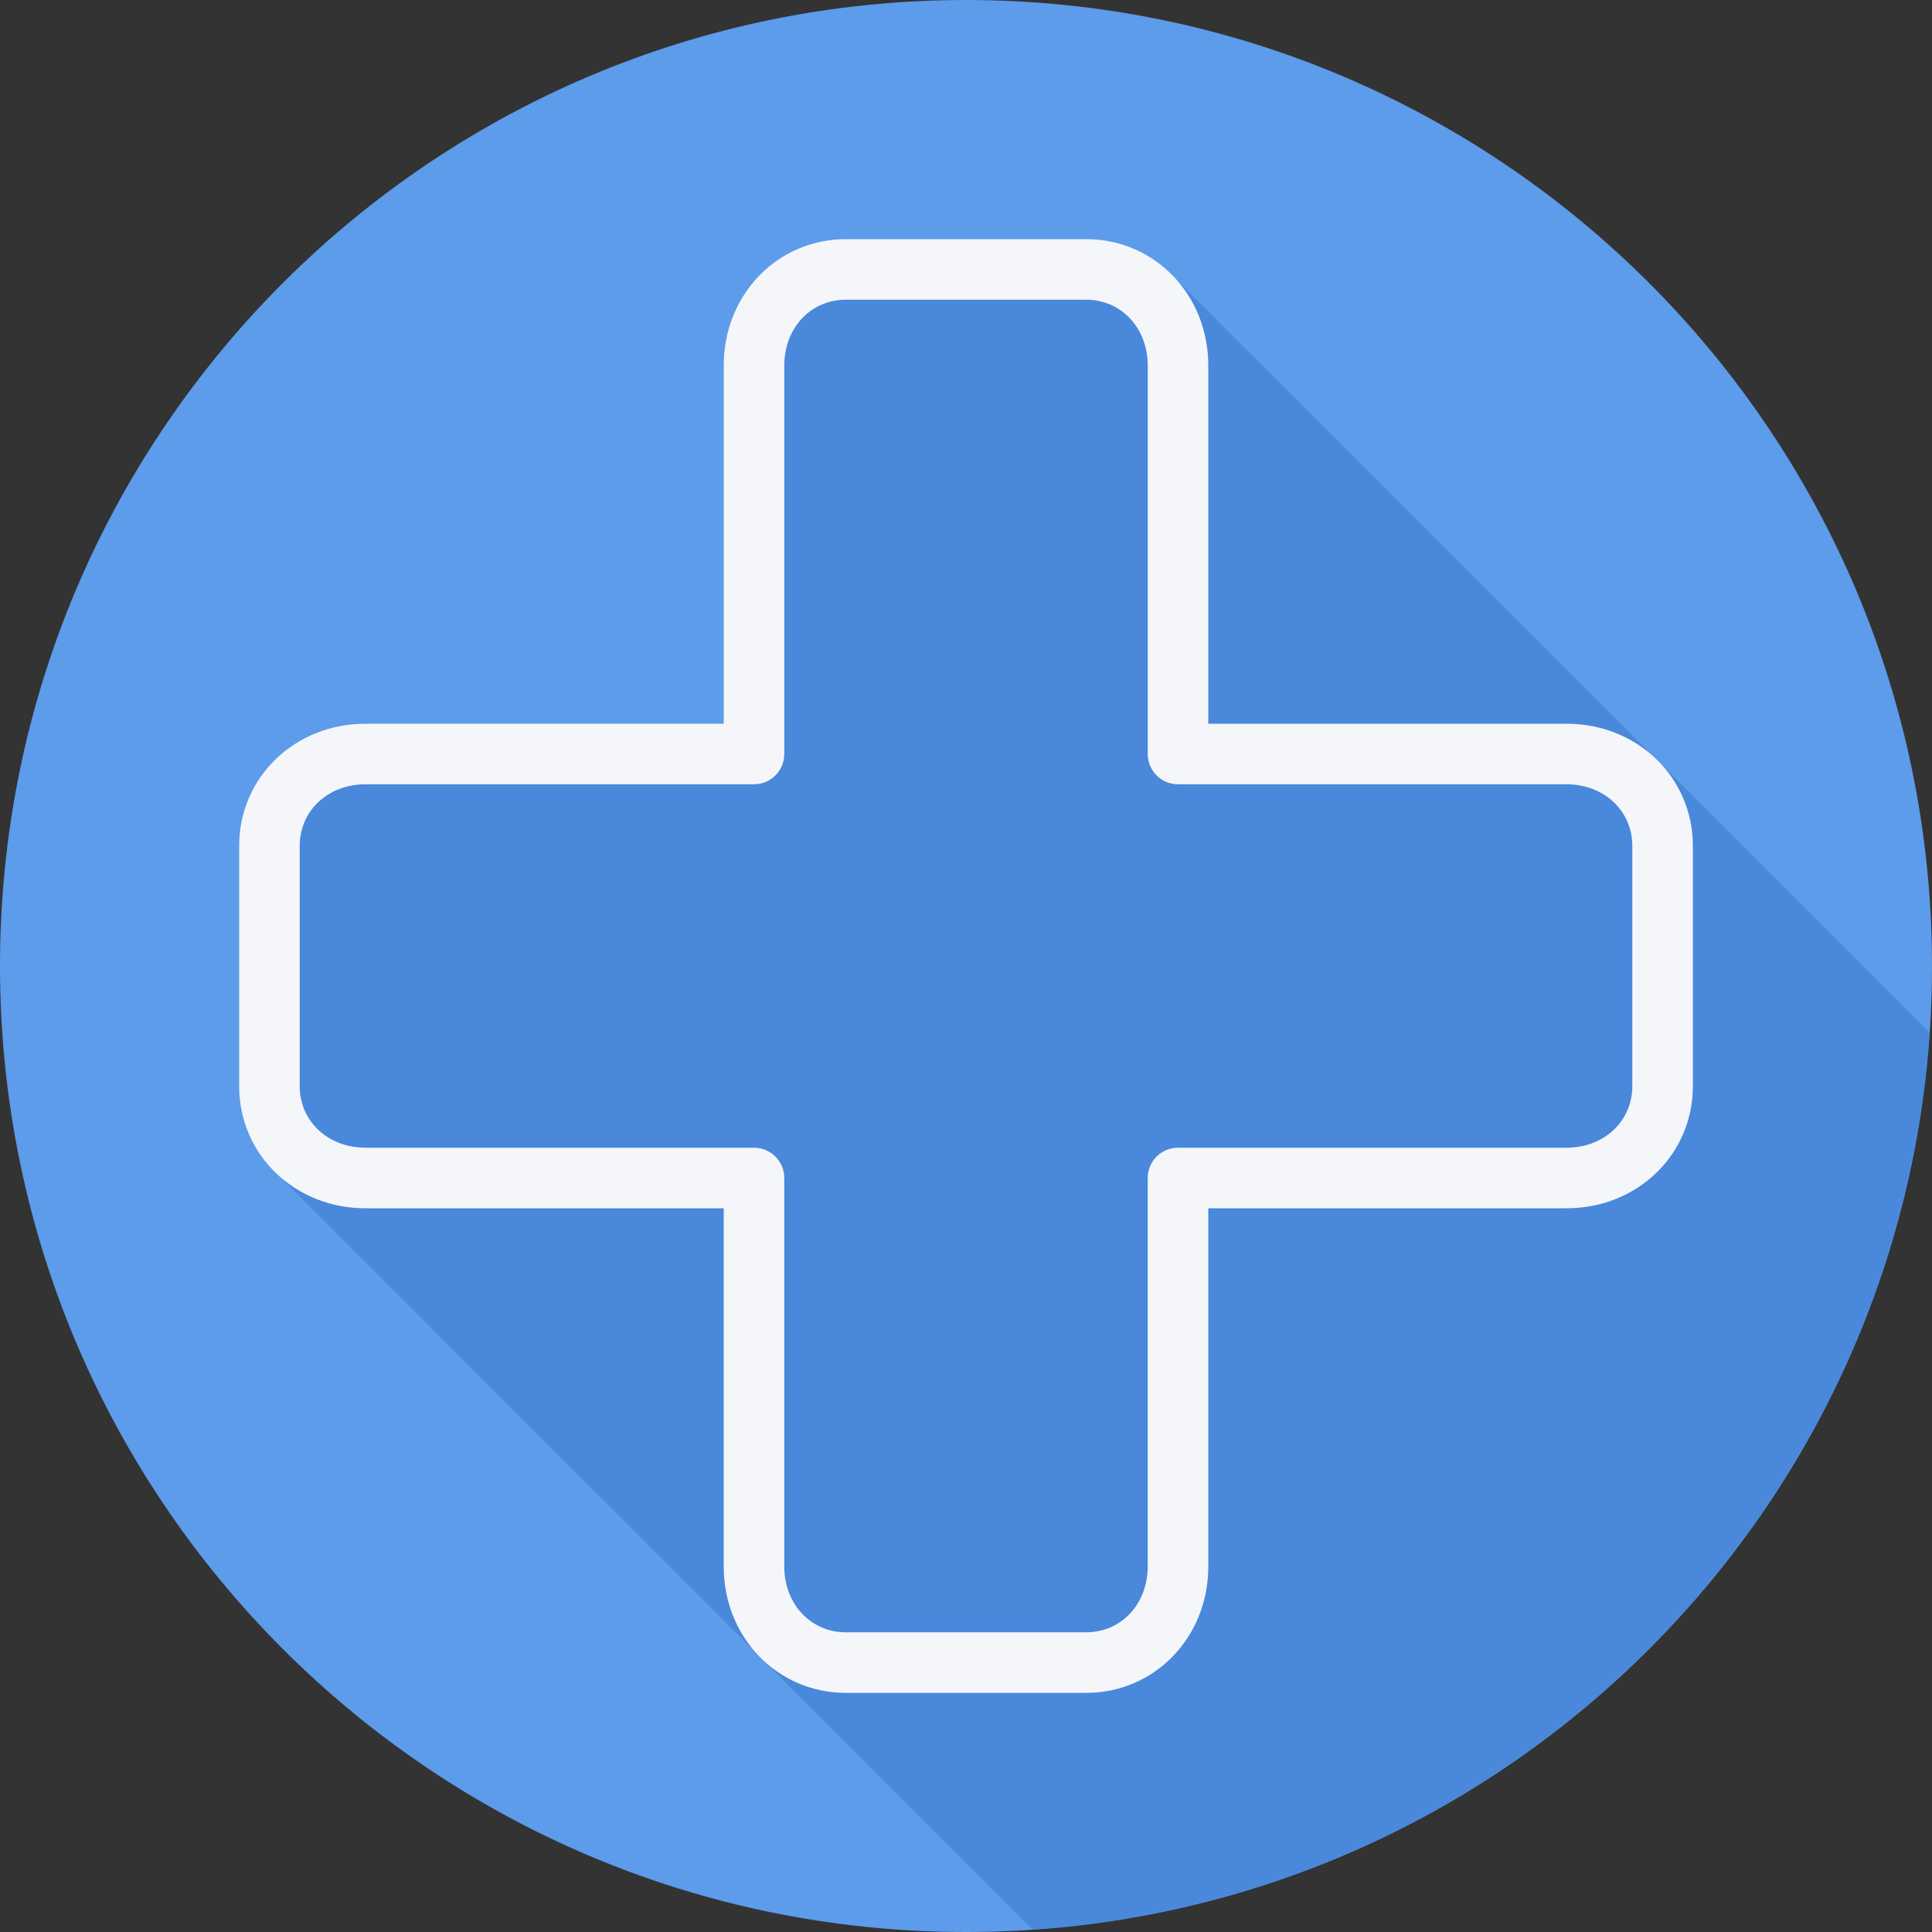
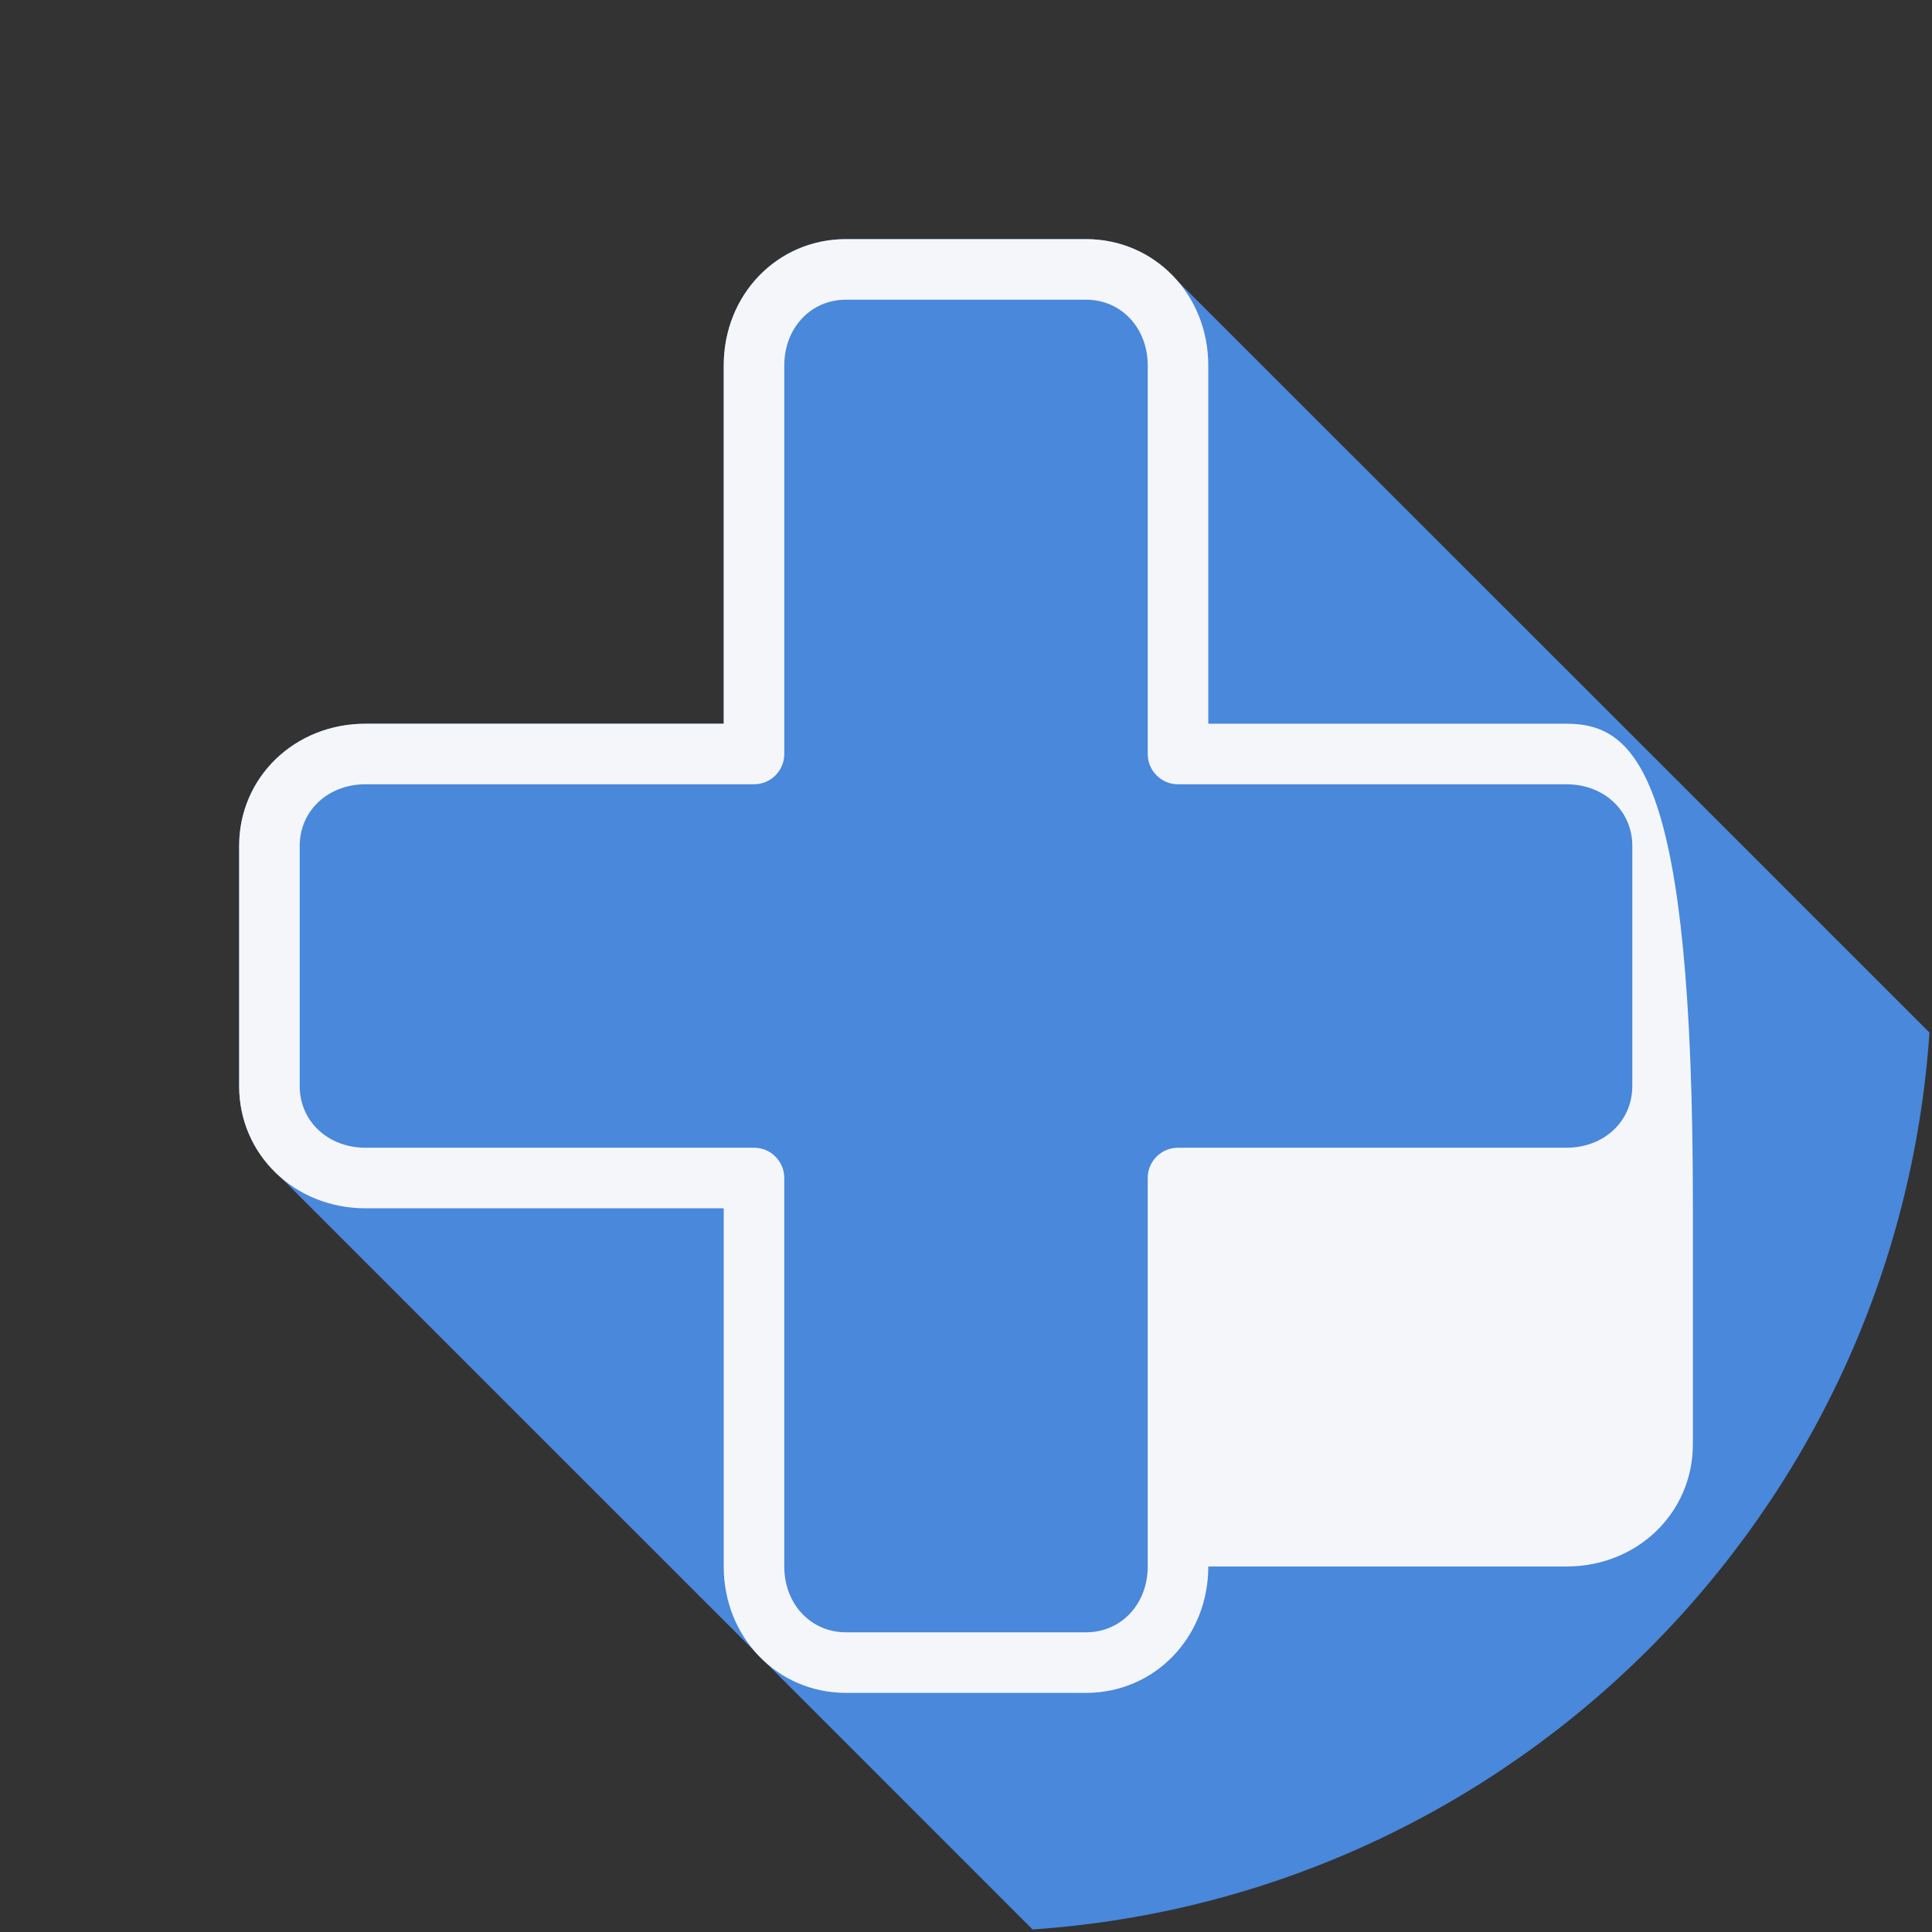
<svg xmlns="http://www.w3.org/2000/svg" height="800px" width="800px" version="1.1" id="Layer_1" viewBox="0 0 512 512" xml:space="preserve">
  <rect x="0" y="0" width="512" height="512" fill="#333333" stroke="none" />
-   <path style="fill:#5D9BEB;" d="M512,256.006C512,397.402,397.394,512.004,256.004,512C114.606,512.004,0,397.402,0,256.006  C-0.007,114.61,114.606,0,256.004,0C397.394,0,512,114.614,512,256.006z" />
  <path style="fill:#4988DB;" d="M511.327,273.653c-0.244-0.26-0.493-0.51-0.746-0.762c-0.255-0.255-70.268-70.27-70.53-70.515  c-0.246-0.262-0.498-0.513-0.753-0.768c-0.253-0.254-0.503-0.503-0.765-0.749c-0.402-0.429-126.63-126.59-127.149-127.086  c-5.863-6.41-14.156-10.403-23.557-10.403h-63.653c-18.157,0-32.383,14.708-32.383,33.488v94.931H96.86  c-18.78,0-33.488,14.226-33.488,32.383v63.657c0,9.399,3.994,17.691,10.403,23.555c0.496,0.518,125.346,125.391,125.875,125.875  c0.409,0.427,0.785,0.875,1.217,1.279c0.242,0.258,0.49,0.503,0.739,0.754c0.257,0.258,0.511,0.513,0.778,0.763  c0.241,0.256,70.25,70.265,70.498,70.513c0.256,0.256,0.509,0.511,0.773,0.759C400.963,502.653,502.651,400.966,511.327,273.653z" />
-   <path style="fill:#F4F6F9;" d="M415.14,191.791h-94.931V96.86c0-18.78-14.226-33.488-32.383-33.488h-63.653  c-18.157,0-32.383,14.708-32.383,33.488v94.931H96.86c-18.78,0-33.488,14.226-33.488,32.383v63.657  c0,18.153,14.708,32.379,33.488,32.379h94.931v94.927c0,18.78,14.226,33.492,32.383,33.492h63.653  c18.157,0,32.383-14.713,32.383-33.492V320.21h94.931c18.78,0,33.488-14.226,33.488-32.379v-63.657  C448.629,206.017,433.921,191.791,415.14,191.791z M432.576,287.83c0,9.312-7.498,16.326-17.436,16.326H312.183  c-4.432,0-8.027,3.589-8.027,8.027v102.954c0,9.939-7.019,17.44-16.331,17.44h-63.653c-9.312,0-16.331-7.501-16.331-17.44V312.183  c0-4.436-3.594-8.027-8.027-8.027H96.86c-9.939,0-17.436-7.015-17.436-16.326v-63.657c0-9.312,7.498-16.331,17.436-16.331h102.957  c4.432,0,8.027-3.594,8.027-8.027V96.86c0-9.939,7.019-17.436,16.331-17.436h63.653c9.312,0,16.331,7.498,16.331,17.436v102.957  c0,4.432,3.594,8.027,8.027,8.027h102.957c9.939,0,17.436,7.019,17.436,16.331v63.657h-0.003V287.83z" />
+   <path style="fill:#F4F6F9;" d="M415.14,191.791h-94.931V96.86c0-18.78-14.226-33.488-32.383-33.488h-63.653  c-18.157,0-32.383,14.708-32.383,33.488v94.931H96.86c-18.78,0-33.488,14.226-33.488,32.383v63.657  c0,18.153,14.708,32.379,33.488,32.379h94.931v94.927c0,18.78,14.226,33.492,32.383,33.492h63.653  c18.157,0,32.383-14.713,32.383-33.492h94.931c18.78,0,33.488-14.226,33.488-32.379v-63.657  C448.629,206.017,433.921,191.791,415.14,191.791z M432.576,287.83c0,9.312-7.498,16.326-17.436,16.326H312.183  c-4.432,0-8.027,3.589-8.027,8.027v102.954c0,9.939-7.019,17.44-16.331,17.44h-63.653c-9.312,0-16.331-7.501-16.331-17.44V312.183  c0-4.436-3.594-8.027-8.027-8.027H96.86c-9.939,0-17.436-7.015-17.436-16.326v-63.657c0-9.312,7.498-16.331,17.436-16.331h102.957  c4.432,0,8.027-3.594,8.027-8.027V96.86c0-9.939,7.019-17.436,16.331-17.436h63.653c9.312,0,16.331,7.498,16.331,17.436v102.957  c0,4.432,3.594,8.027,8.027,8.027h102.957c9.939,0,17.436,7.019,17.436,16.331v63.657h-0.003V287.83z" />
</svg>